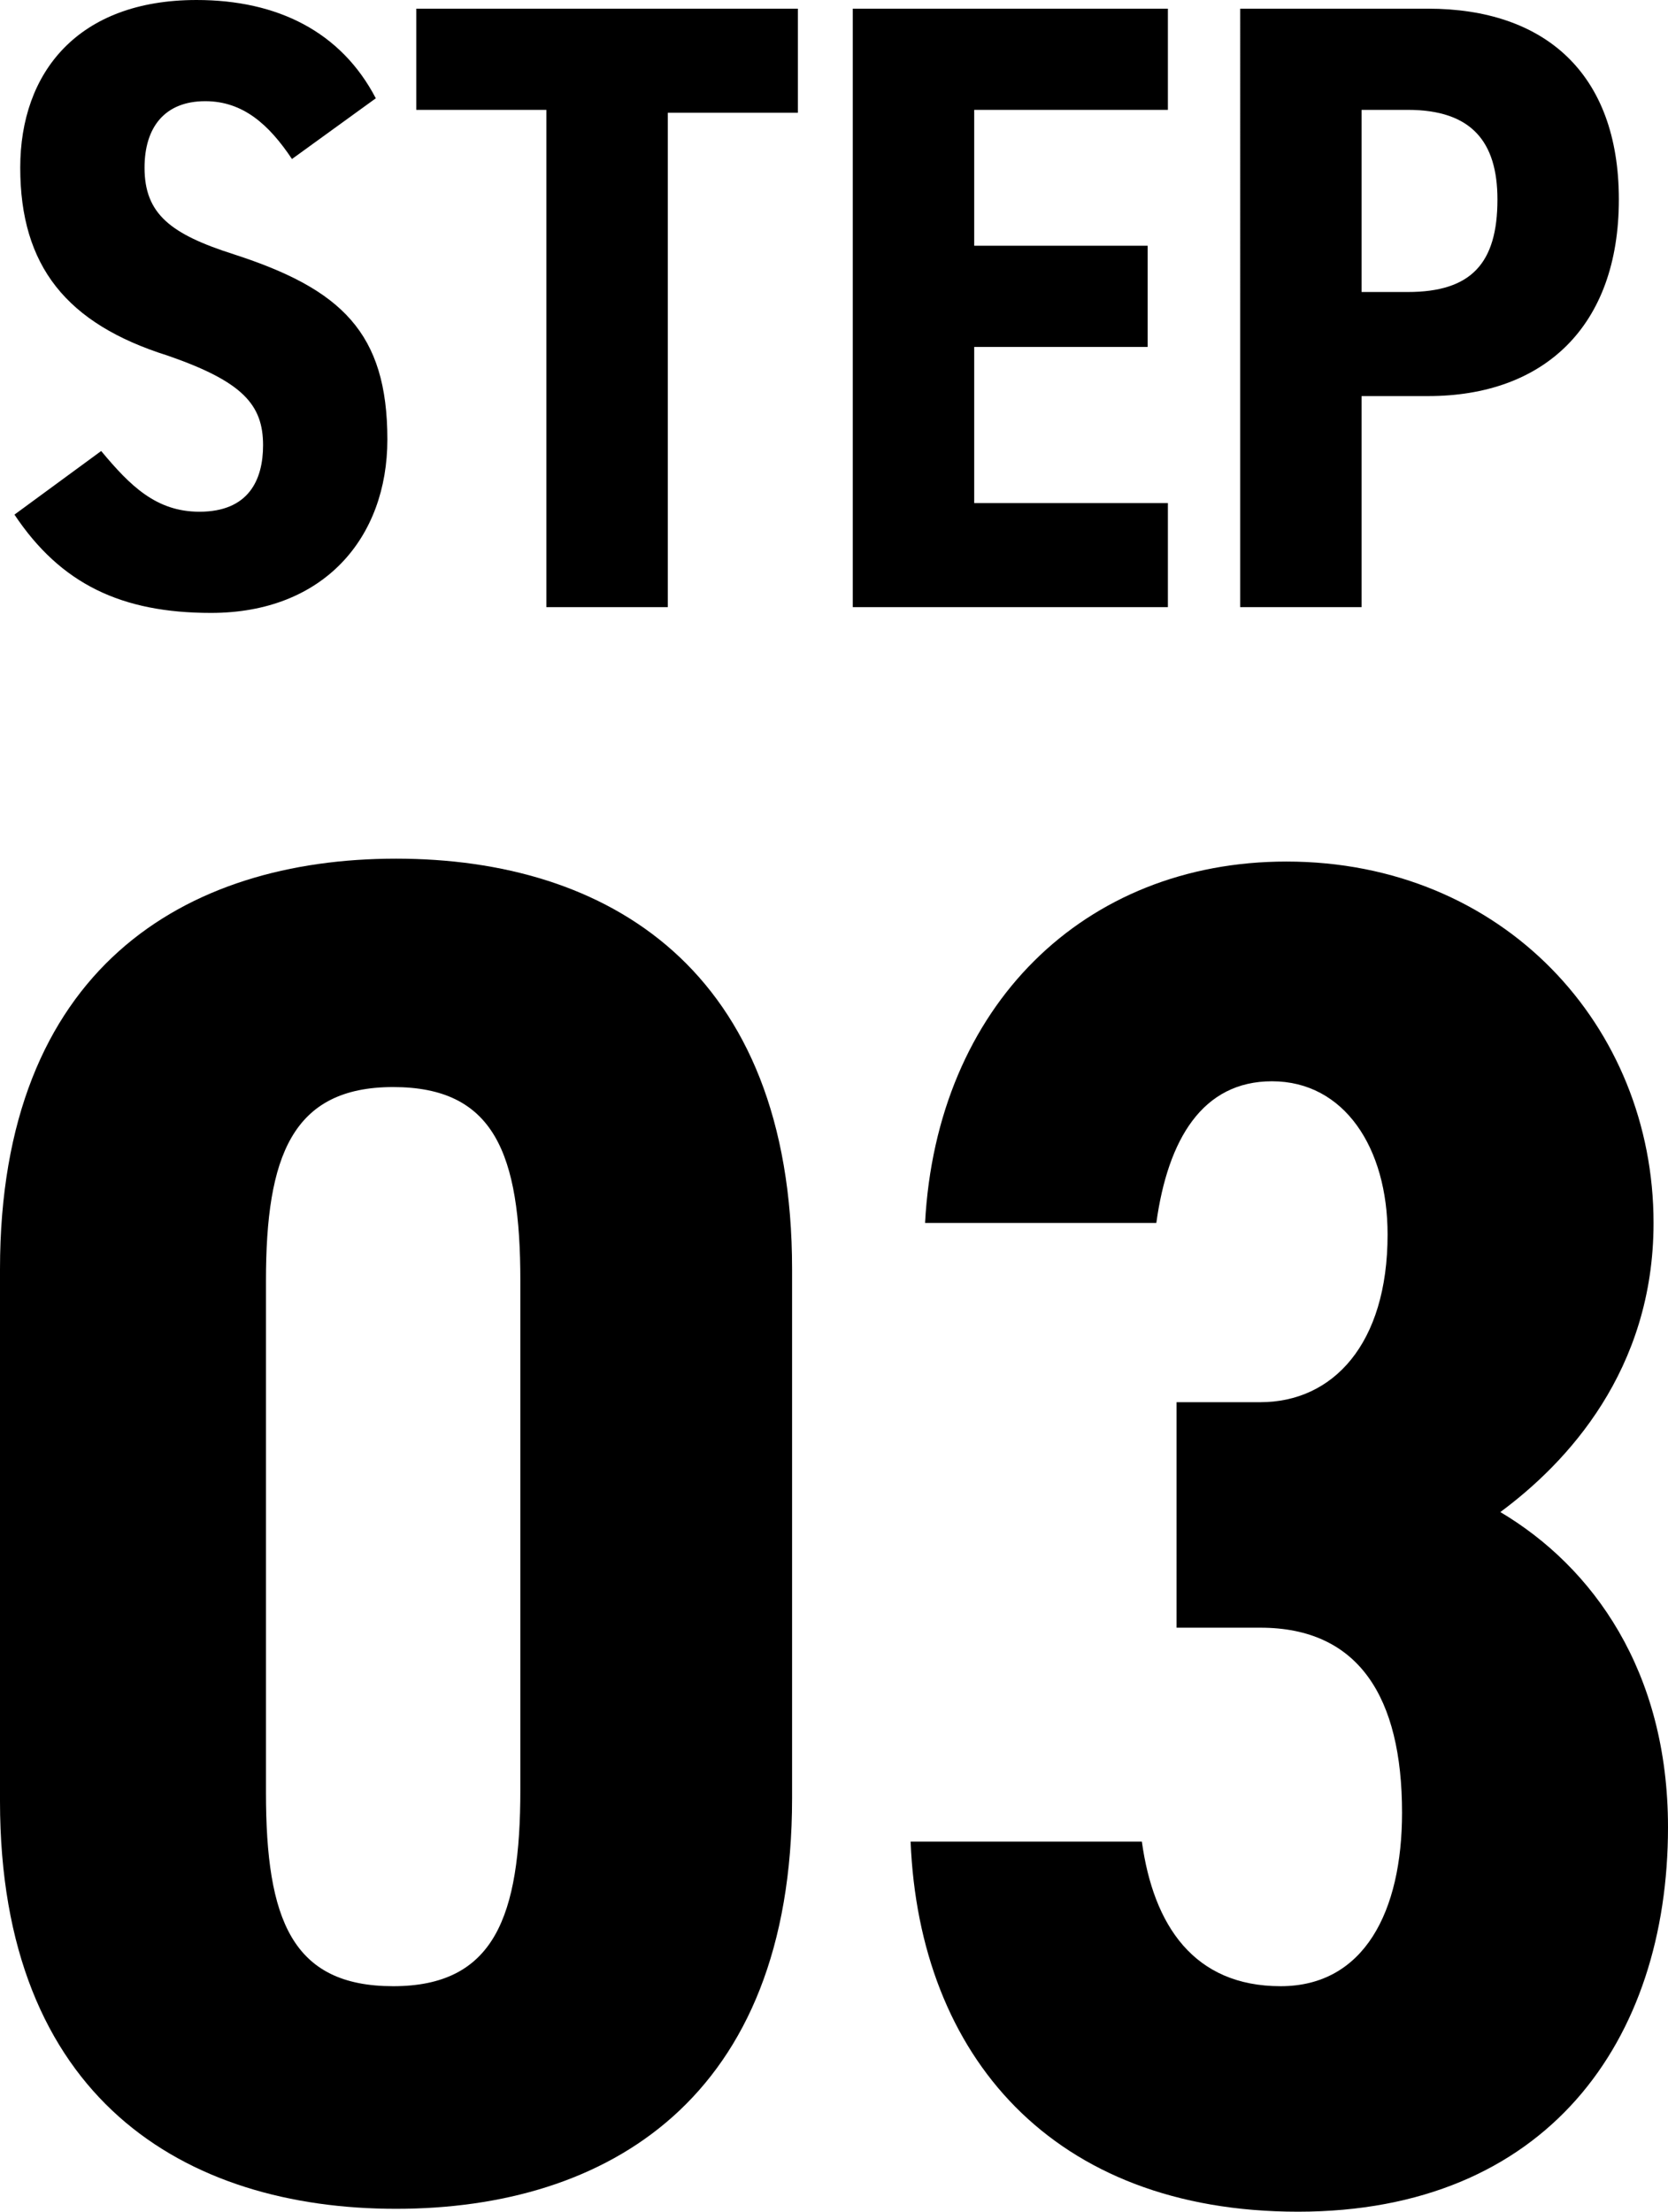
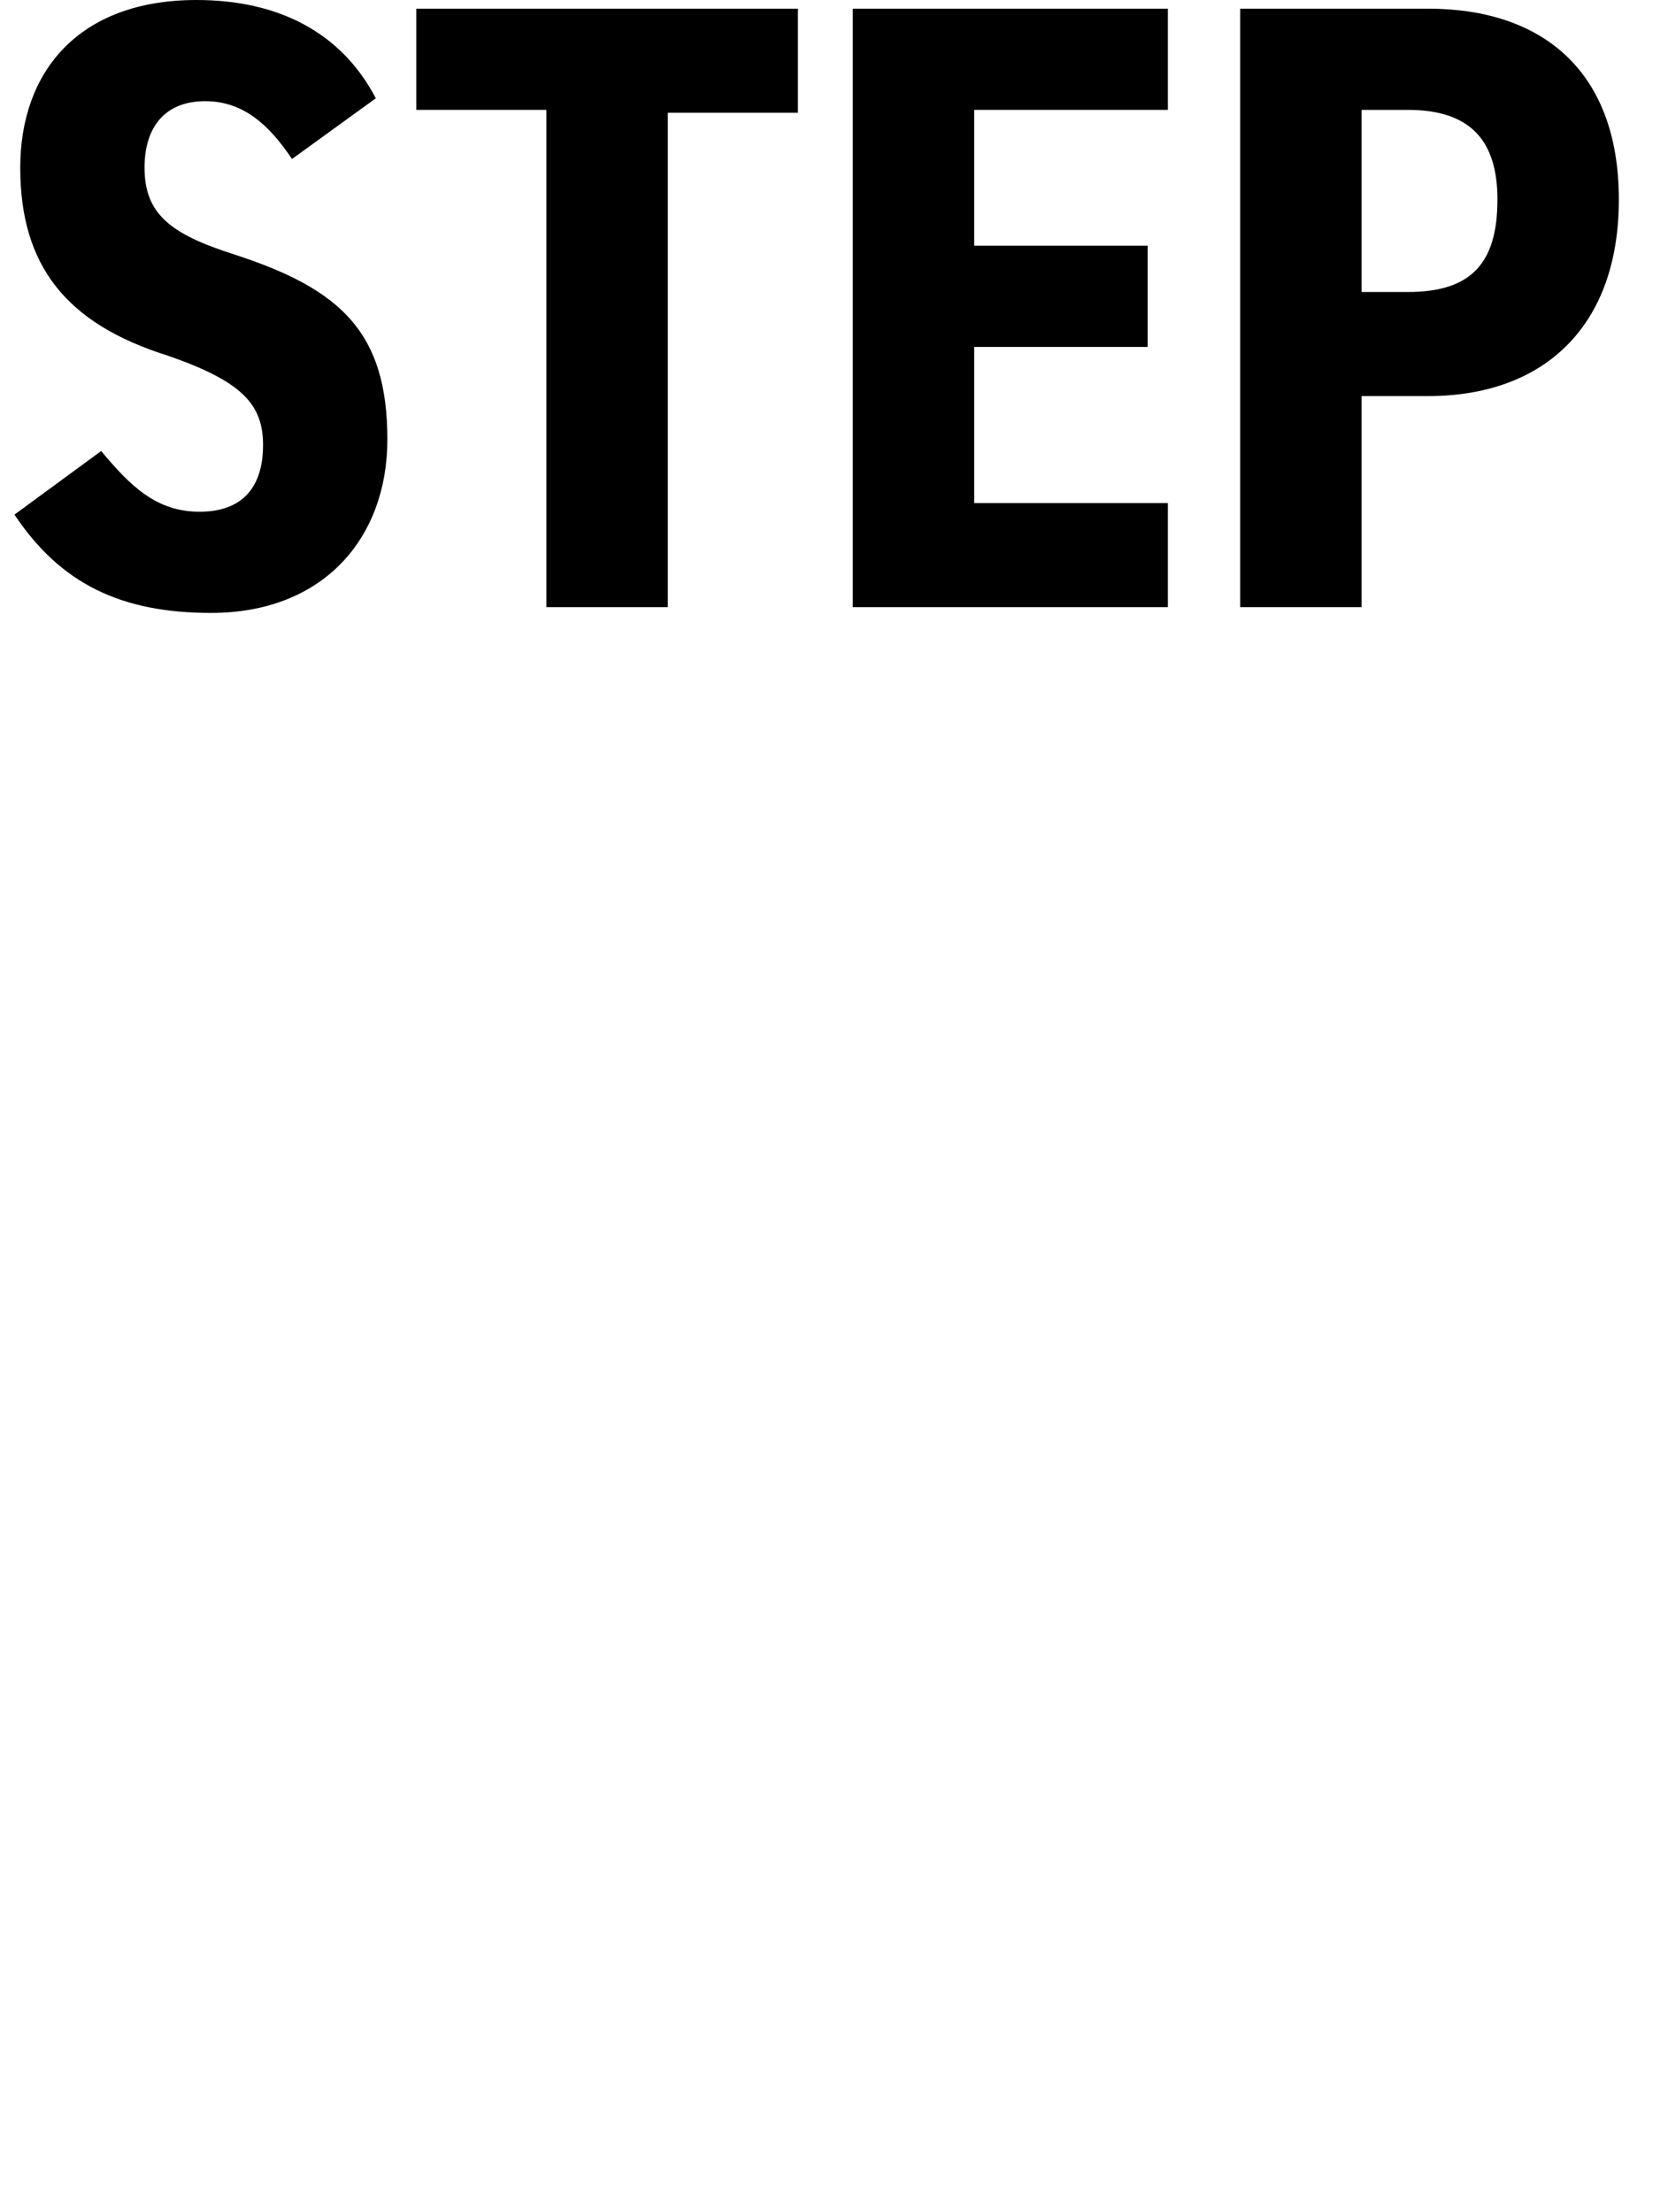
<svg xmlns="http://www.w3.org/2000/svg" version="1.1" id="グループ_7" x="0px" y="0px" viewBox="0 0 57.7 76.5" style="enable-background:new 0 0 57.7 76.5;" xml:space="preserve">
  <style type="text/css">
	.st0{enable-background:new    ;}
	.st1{fill:#000000;}
</style>
  <g class="st0">
    <path class="st1" d="M10.1,5.5c-0.8-1.2-1.7-2-3-2C5.7,3.5,5,4.4,5,5.8c0,1.6,0.9,2.3,3.1,3c3.7,1.2,5.3,2.7,5.3,6.4   c0,3.4-2.2,6-6.1,6c-3.1,0-5.2-1-6.8-3.4l3-2.2c1,1.2,1.9,2.1,3.4,2.1c1.7,0,2.2-1.1,2.2-2.3c0-1.4-0.7-2.2-3.3-3.1   c-3.5-1.1-5.1-3.1-5.1-6.5c0-3.3,2-5.8,6.1-5.8c2.8,0,5,1.1,6.2,3.4L10.1,5.5z" />
    <path class="st1" d="M27.6,0.3v3.6h-4.5V21h-4.2V3.8h-4.5V0.3H27.6z" />
    <path class="st1" d="M40.4,0.3v3.5h-6.7v4.7h6V12h-6v5.4h6.7V21H29.5V0.3H40.4z" />
    <path class="st1" d="M47.1,13.7V21h-4.2V0.3h6.5c4,0,6.6,2.2,6.6,6.6s-2.6,6.8-6.6,6.8H47.1z M48.7,10.1c2.2,0,3.1-1,3.1-3.2   c0-2-0.9-3.1-3.1-3.1h-1.6v6.3H48.7z" />
  </g>
  <g class="st0">
-     <path class="st1" d="M0,62.3V43.9c0-10.4,6.4-14.2,13.7-14.2s13.7,3.8,13.7,14.2v18.3c0,10.4-6.4,14.2-13.7,14.2S0,72.6,0,62.3z    M18,61.9V44.3c0-4.4-0.9-6.7-4.4-6.7S9.2,40,9.2,44.3V62c0,4.4,0.9,6.7,4.4,6.7S18,66.3,18,61.9z" />
-     <path class="st1" d="M40.7,48.5h2.9c2.5,0,4.4-2,4.4-5.8c0-3-1.5-5.3-4-5.3c-2.4,0-3.6,2-4,4.9h-8c0.4-7.5,5.5-12.5,12.5-12.5   c7.5,0,12.7,5.7,12.7,12.5c0,5.1-3,8.3-5.3,10c3.2,1.9,5.8,5.5,5.8,10.9c0,7.4-4.2,13.3-12.8,13.3c-8.5,0-13.1-5.4-13.4-12.8h8   c0.4,2.9,1.8,5,4.8,5c2.9,0,4.2-2.6,4.2-6c0-4-1.5-6.4-4.9-6.4h-2.9C40.7,56.3,40.7,48.5,40.7,48.5z" />
-   </g>
+     </g>
</svg>